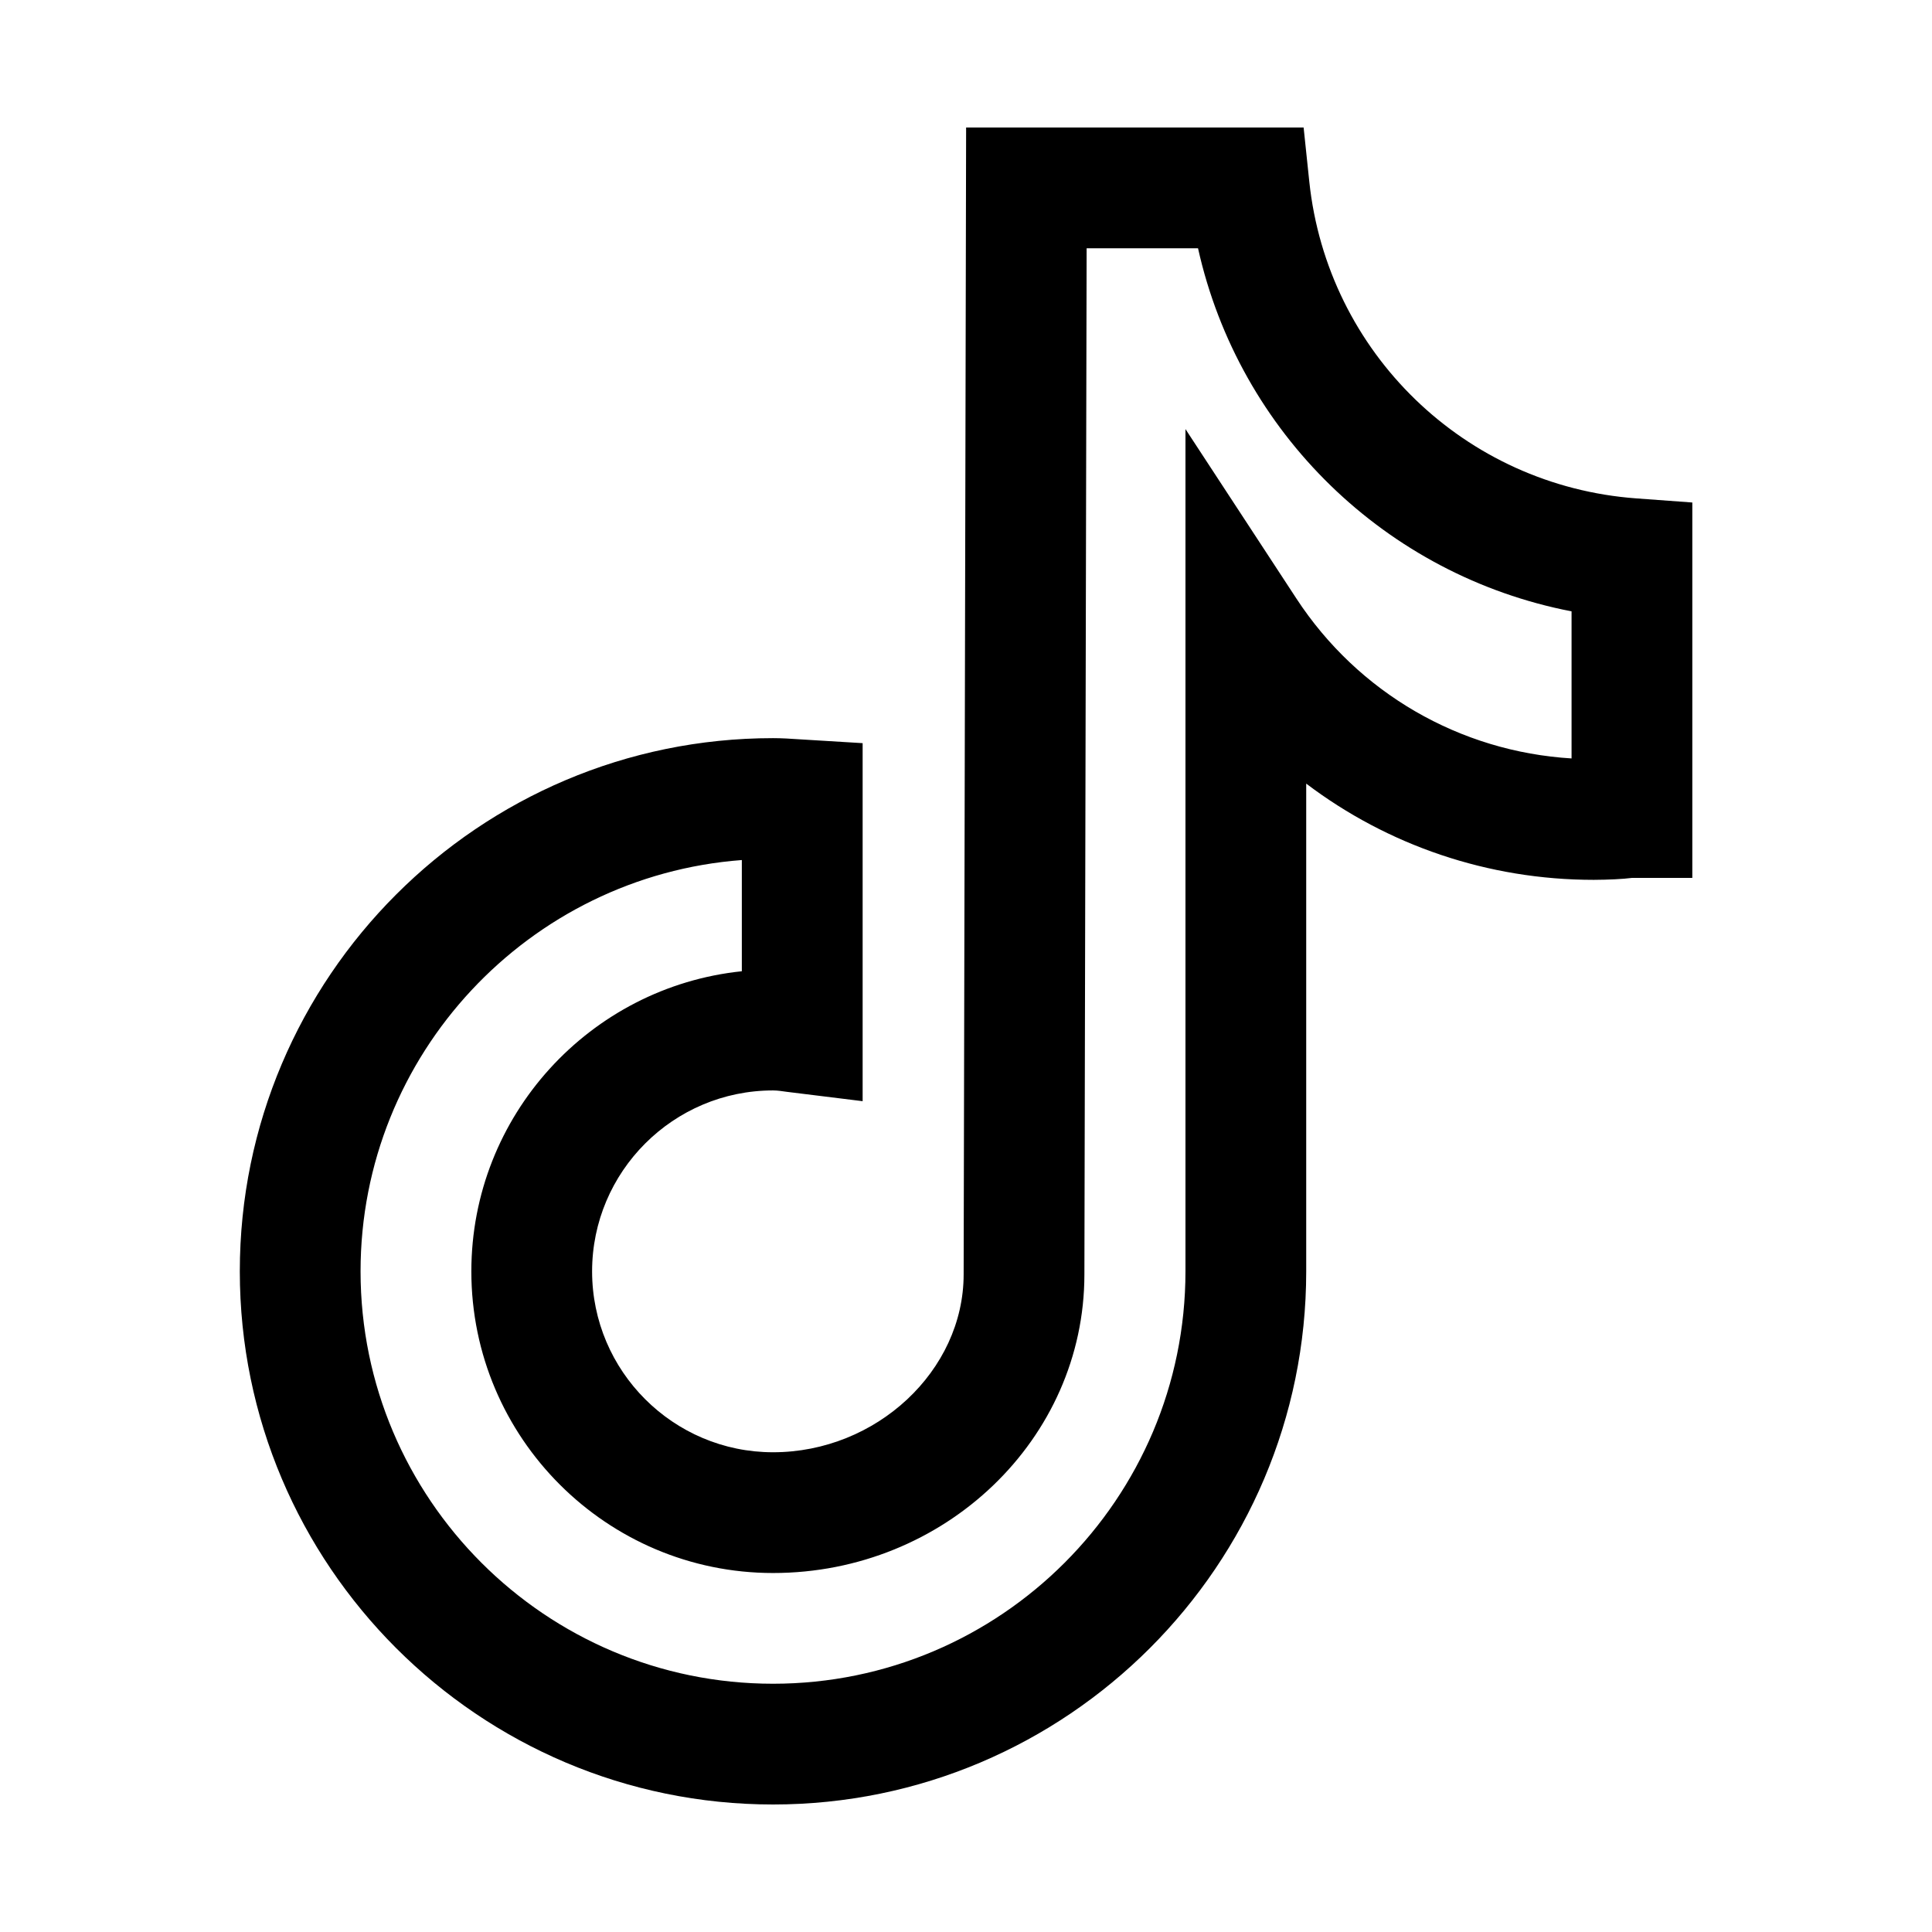
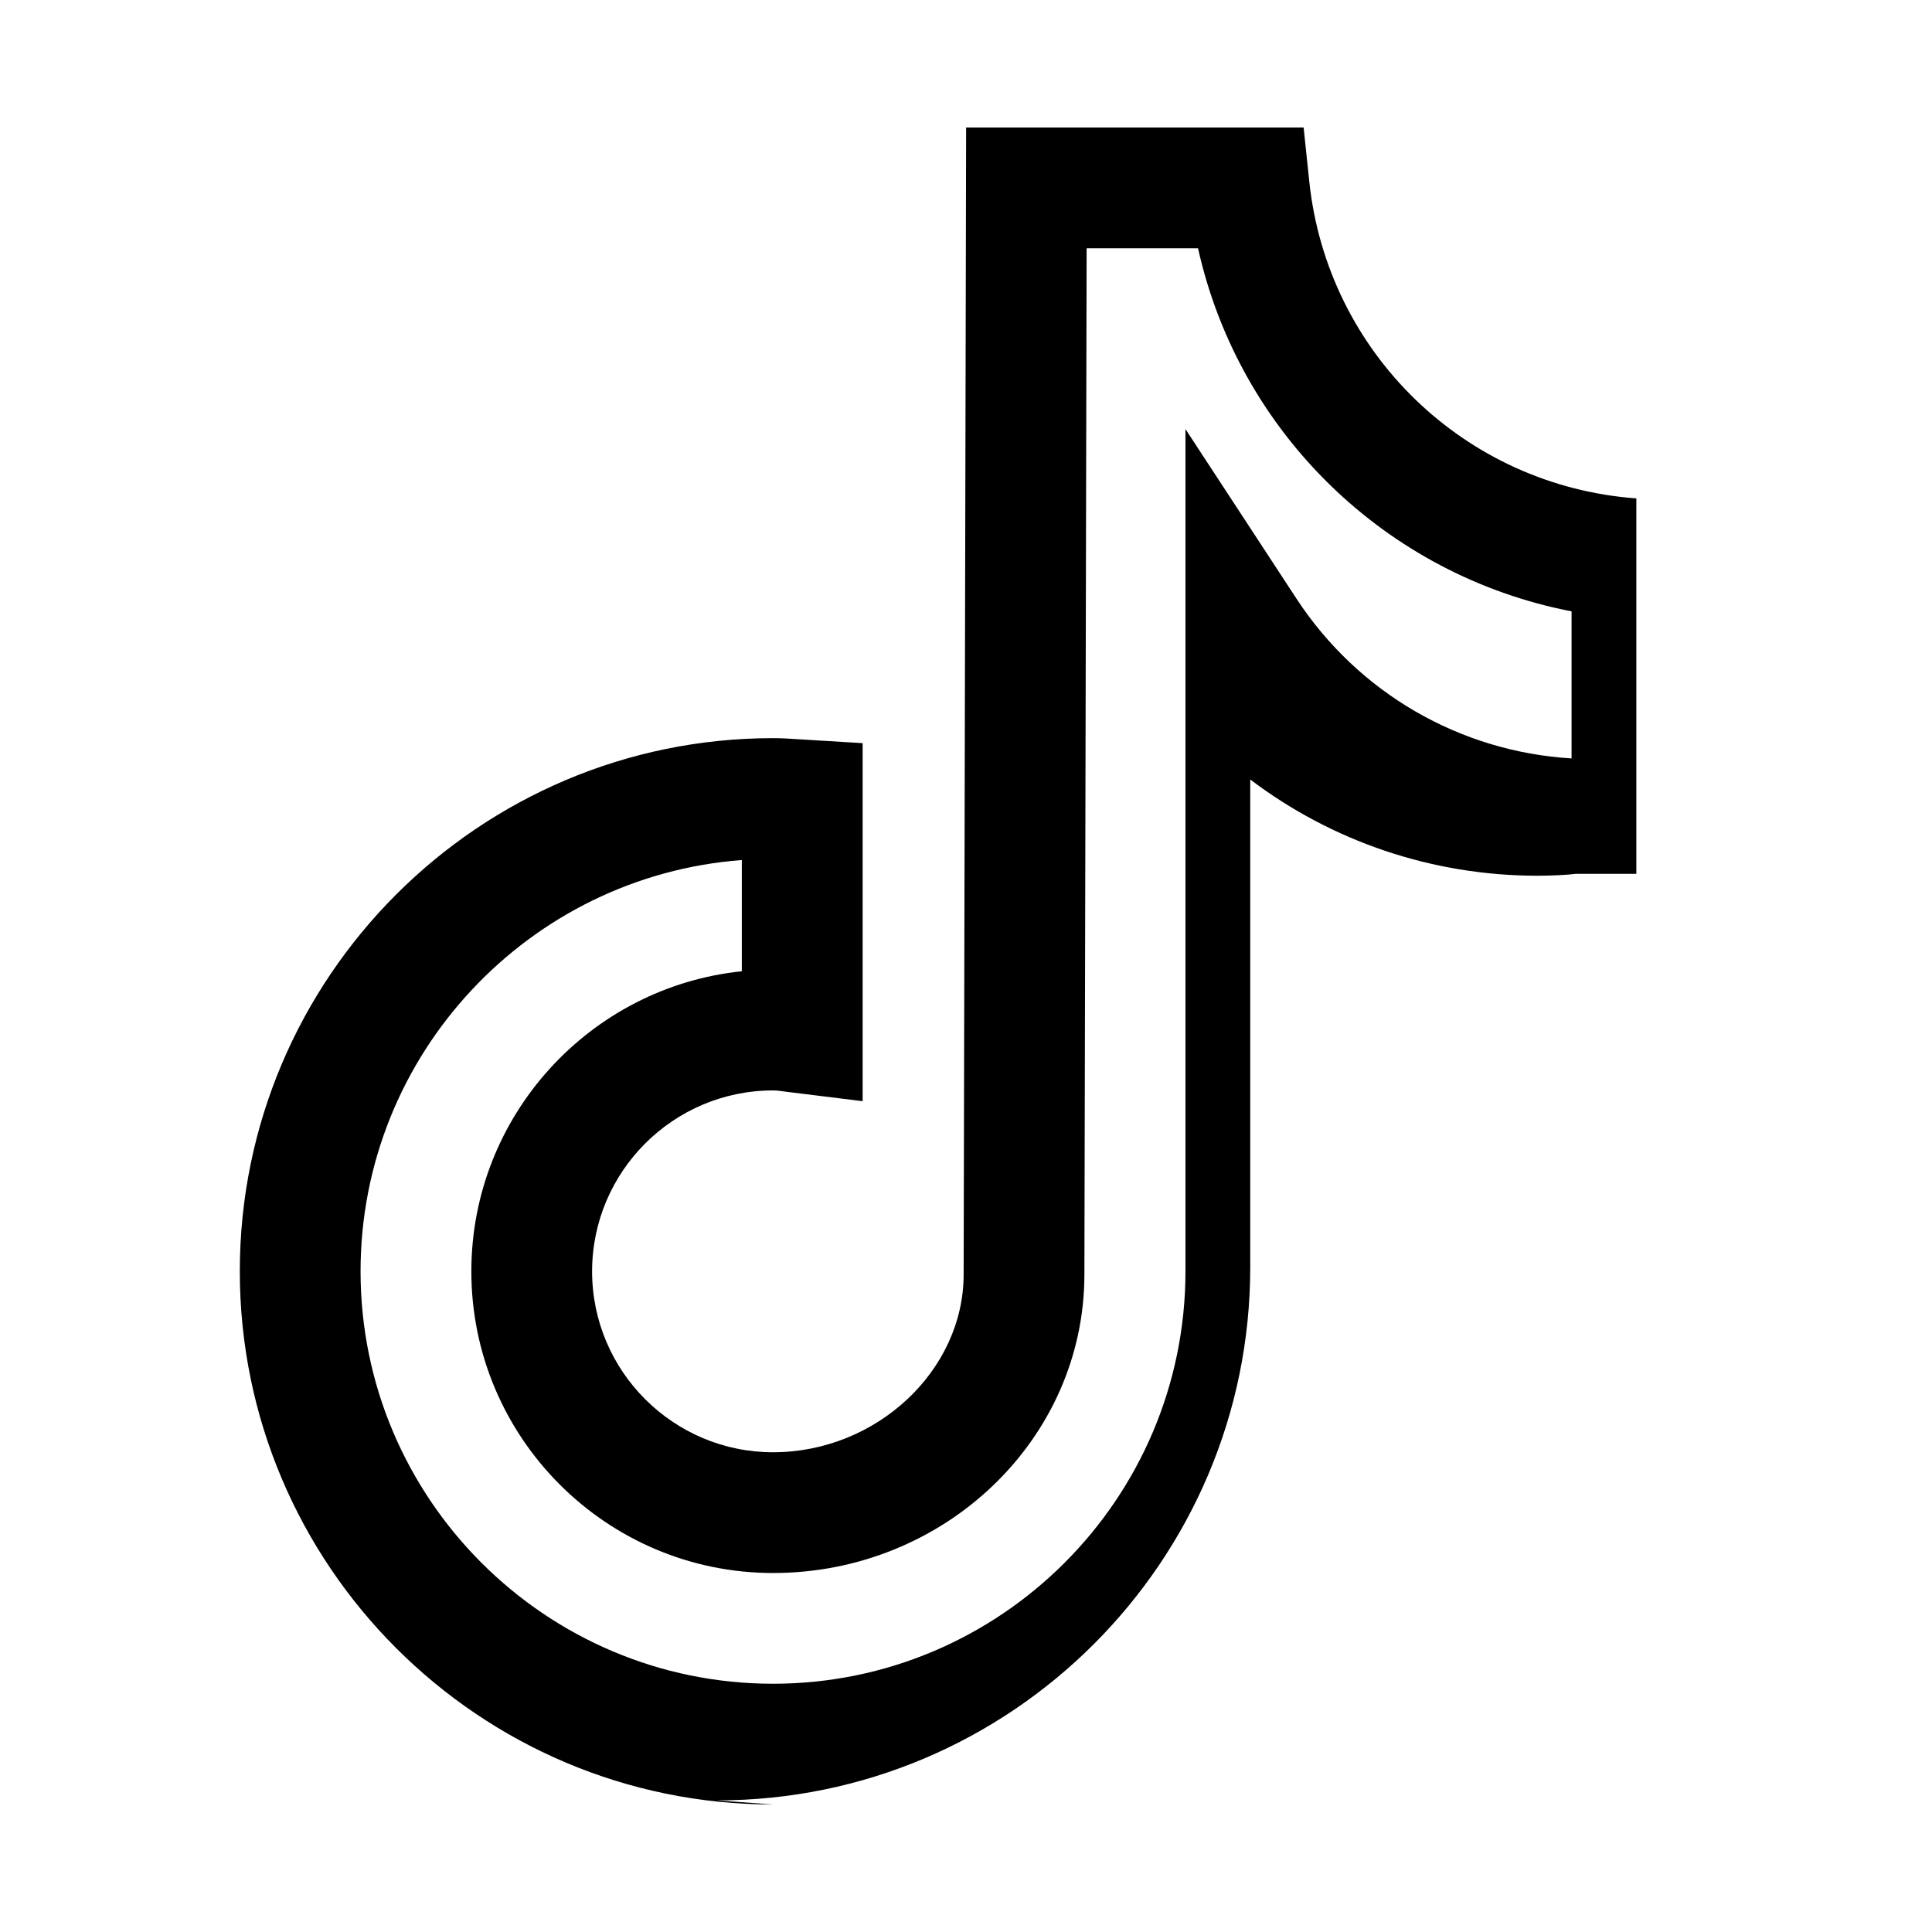
<svg xmlns="http://www.w3.org/2000/svg" version="1.1" width="32" height="32" viewBox="0 0 32 32">
  <title>tiktok</title>
-   <path d="M12.804 29.888c-4.87 0-8.832-3.962-8.832-8.831s3.962-8.831 8.832-8.831c0.146 0 0.29 0.009 0.433 0.019l1.051 0.064v5.93l-1.256-0.155c-0.075-0.010-0.149-0.023-0.228-0.023-1.652 0-2.997 1.345-2.997 2.997s1.345 2.996 2.997 2.996c1.711 0 3.157-1.35 3.157-2.947l0.041-18.995h5.59l0.094 0.896c0.299 2.832 2.576 5.039 5.417 5.247l0.927 0.068v6.218h-1c-0.147 0.019-0.391 0.031-0.633 0.032-1.751 0-3.413-0.572-4.762-1.594v8.079c0 4.868-3.962 8.83-8.831 8.83v0zM12.287 14.245c-3.526 0.265-6.315 3.219-6.315 6.812 0 3.767 3.064 6.831 6.832 6.831s6.831-3.064 6.831-6.831v-13.95l1.837 2.806c1.023 1.564 2.708 2.537 4.558 2.649v-2.436c-3.072-0.594-5.506-2.958-6.187-6.014h-1.845l-0.037 16.997c0 2.726-2.313 4.945-5.157 4.945-2.756 0-4.997-2.241-4.997-4.996 0-2.581 1.967-4.711 4.48-4.971v-1.842z" />
+   <path d="M12.804 29.888c-4.87 0-8.832-3.962-8.832-8.831s3.962-8.831 8.832-8.831c0.146 0 0.29 0.009 0.433 0.019l1.051 0.064v5.93l-1.256-0.155c-0.075-0.010-0.149-0.023-0.228-0.023-1.652 0-2.997 1.345-2.997 2.997s1.345 2.996 2.997 2.996c1.711 0 3.157-1.35 3.157-2.947l0.041-18.995h5.59l0.094 0.896c0.299 2.832 2.576 5.039 5.417 5.247v6.218h-1c-0.147 0.019-0.391 0.031-0.633 0.032-1.751 0-3.413-0.572-4.762-1.594v8.079c0 4.868-3.962 8.83-8.831 8.83v0zM12.287 14.245c-3.526 0.265-6.315 3.219-6.315 6.812 0 3.767 3.064 6.831 6.832 6.831s6.831-3.064 6.831-6.831v-13.95l1.837 2.806c1.023 1.564 2.708 2.537 4.558 2.649v-2.436c-3.072-0.594-5.506-2.958-6.187-6.014h-1.845l-0.037 16.997c0 2.726-2.313 4.945-5.157 4.945-2.756 0-4.997-2.241-4.997-4.996 0-2.581 1.967-4.711 4.48-4.971v-1.842z" />
</svg>